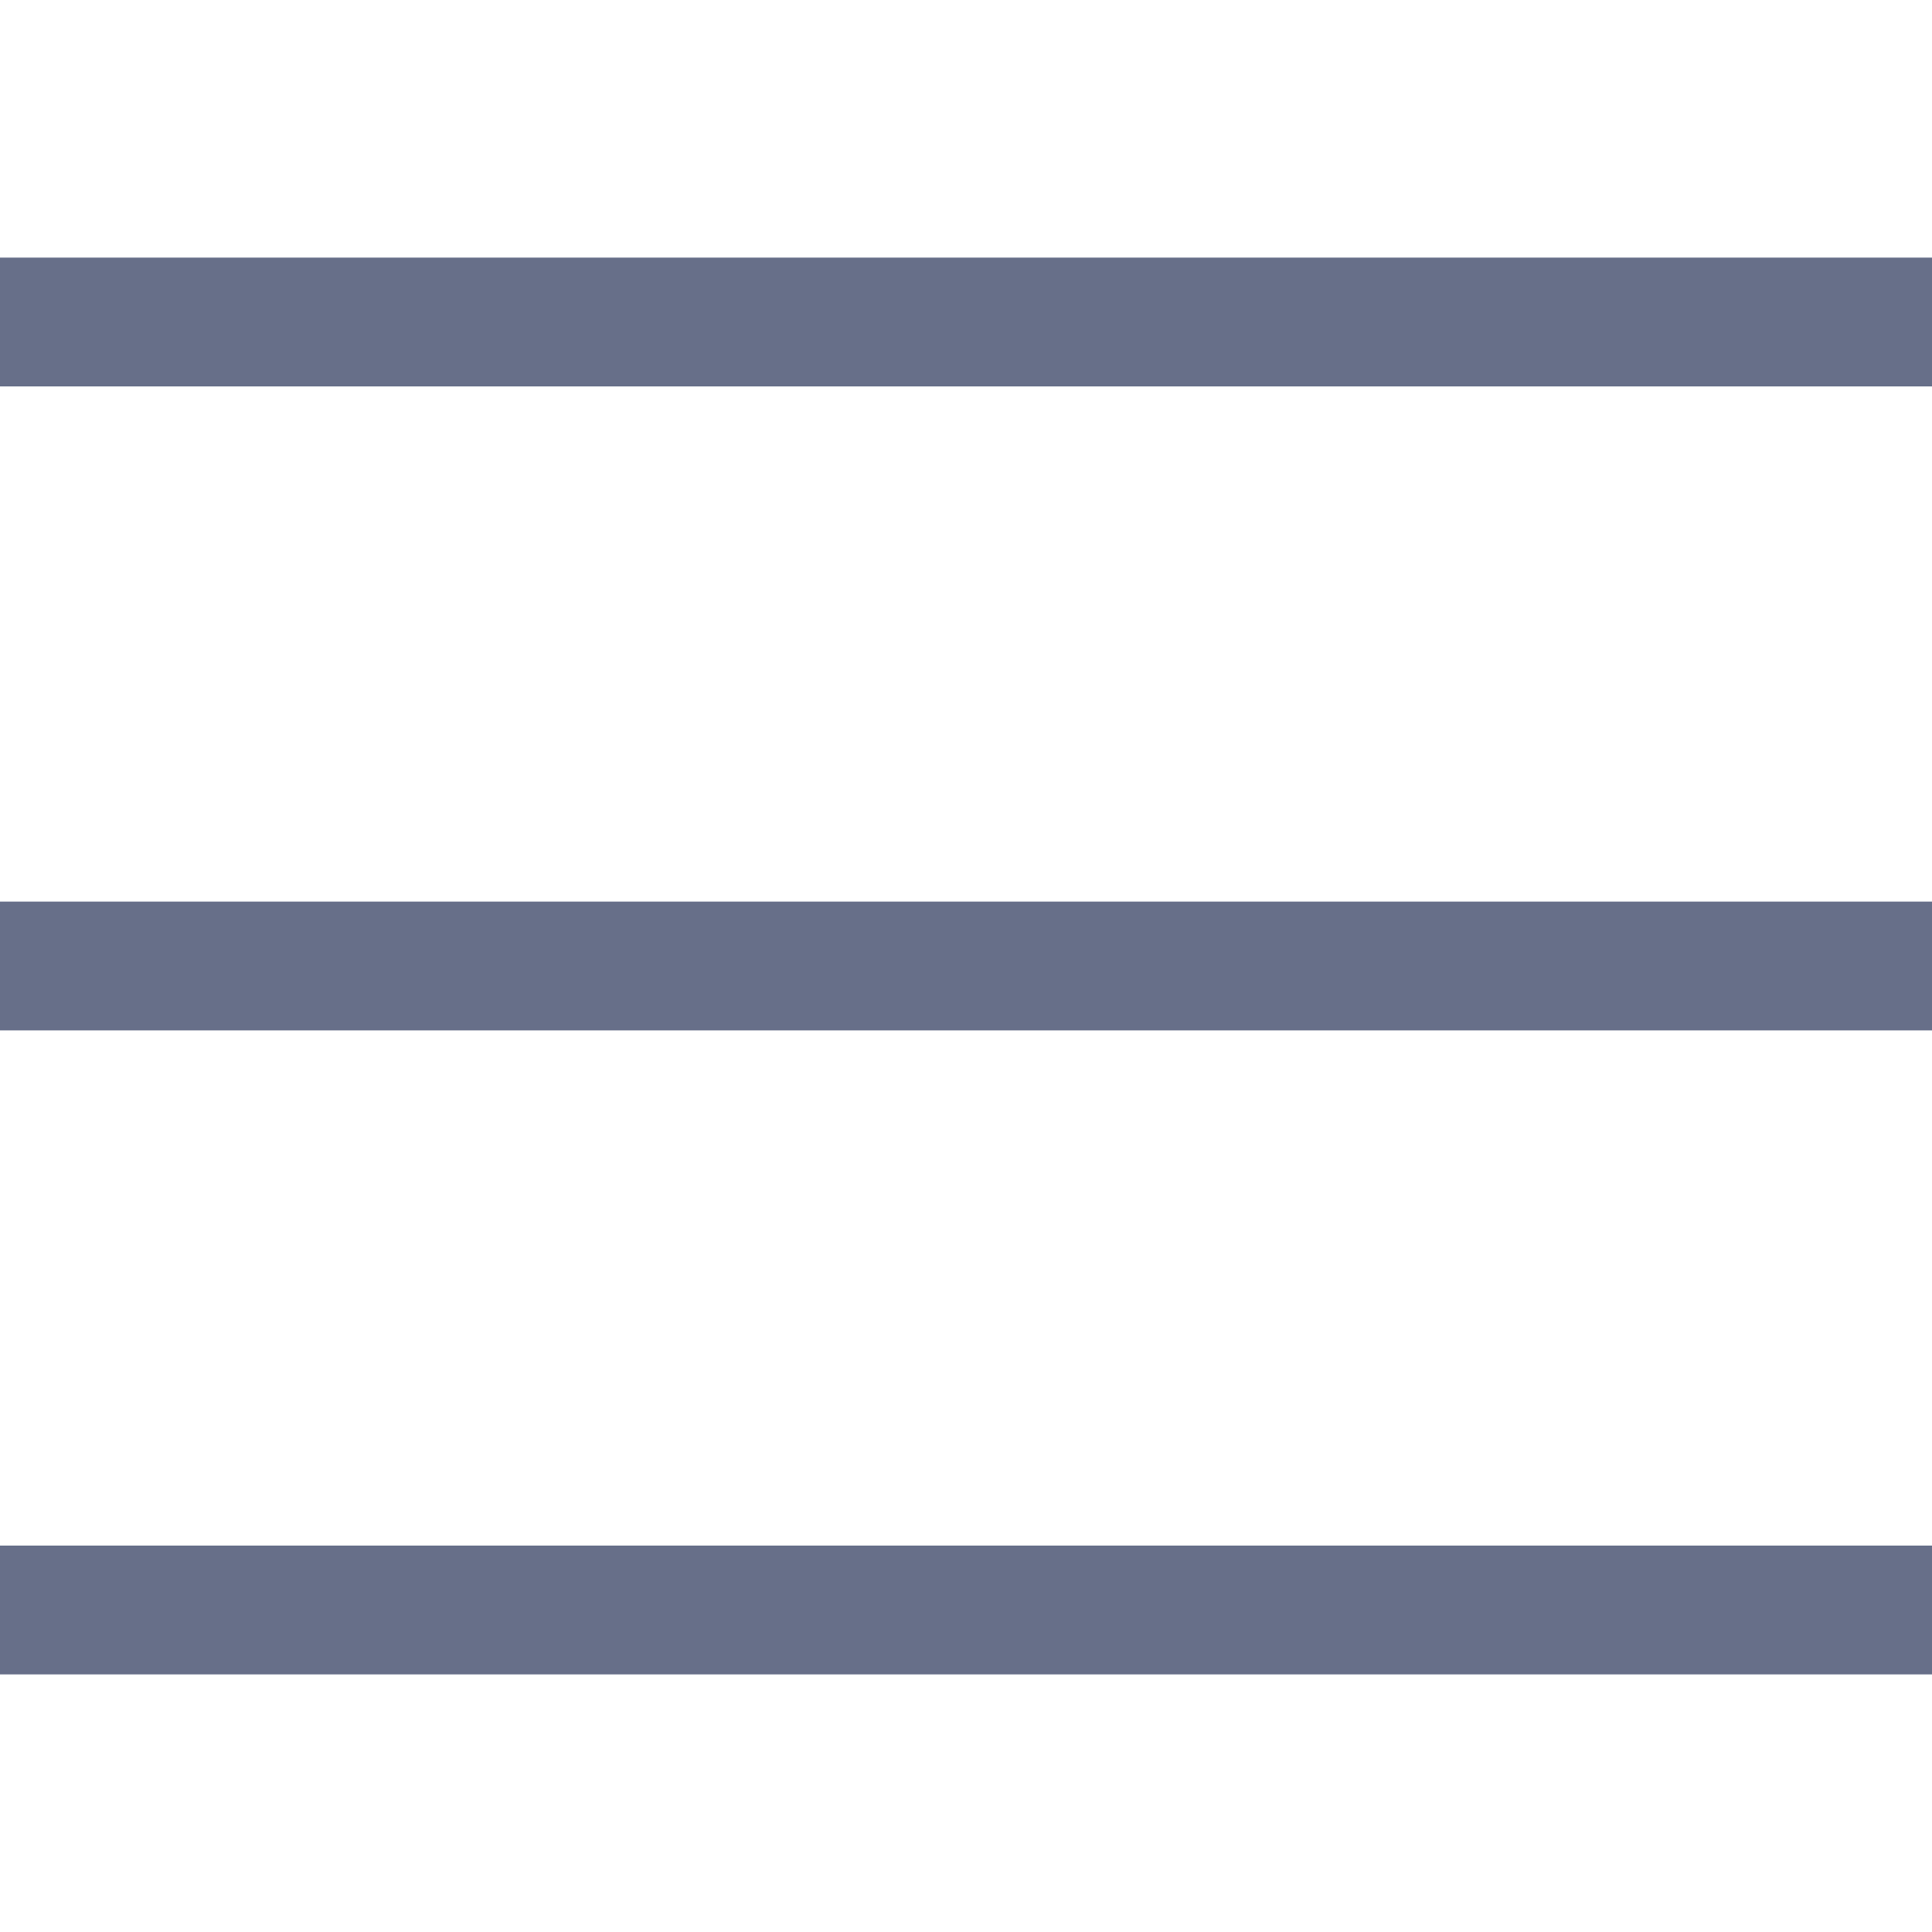
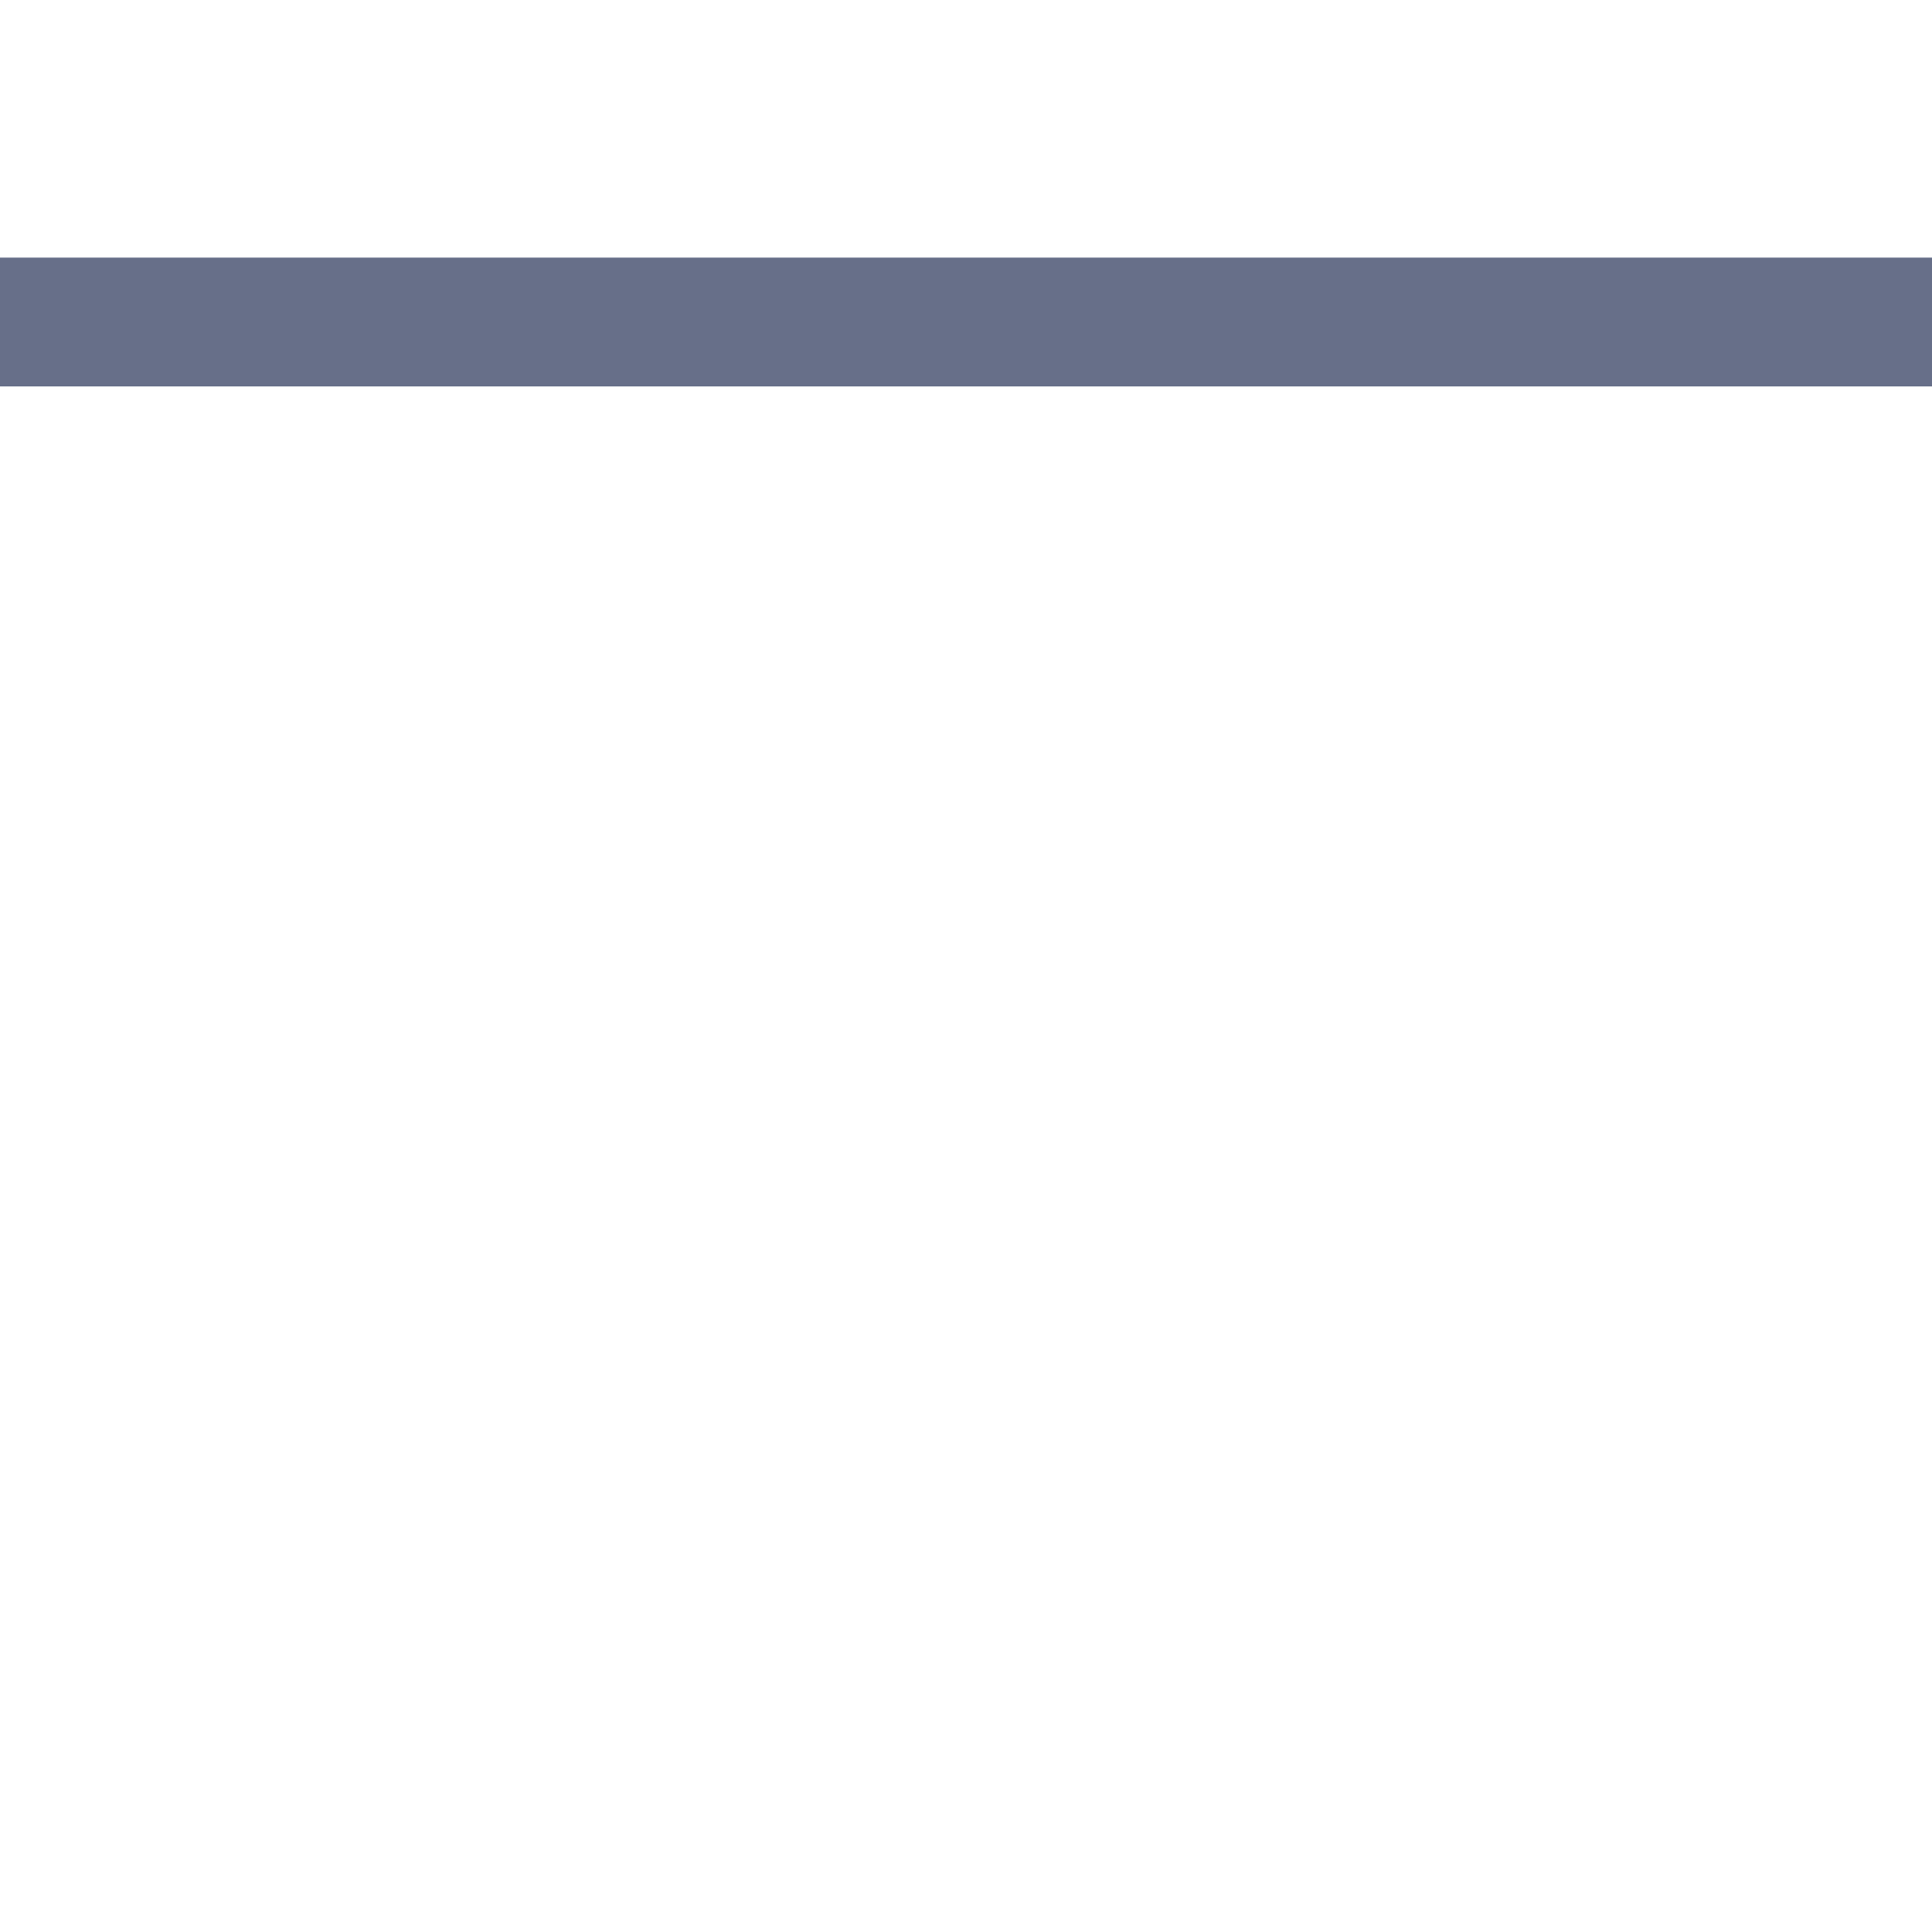
<svg xmlns="http://www.w3.org/2000/svg" version="1.1" id="Layer_1" x="0px" y="0px" viewBox="0 0 30 30" style="enable-background:new 0 0 30 30;" xml:space="preserve">
  <style type="text/css">
	.st0{fill:#676F89;}
</style>
  <rect y="4" class="st0" width="30" height="2" />
-   <rect y="14" class="st0" width="30" height="2" />
-   <rect y="24" class="st0" width="30" height="2" />
</svg>